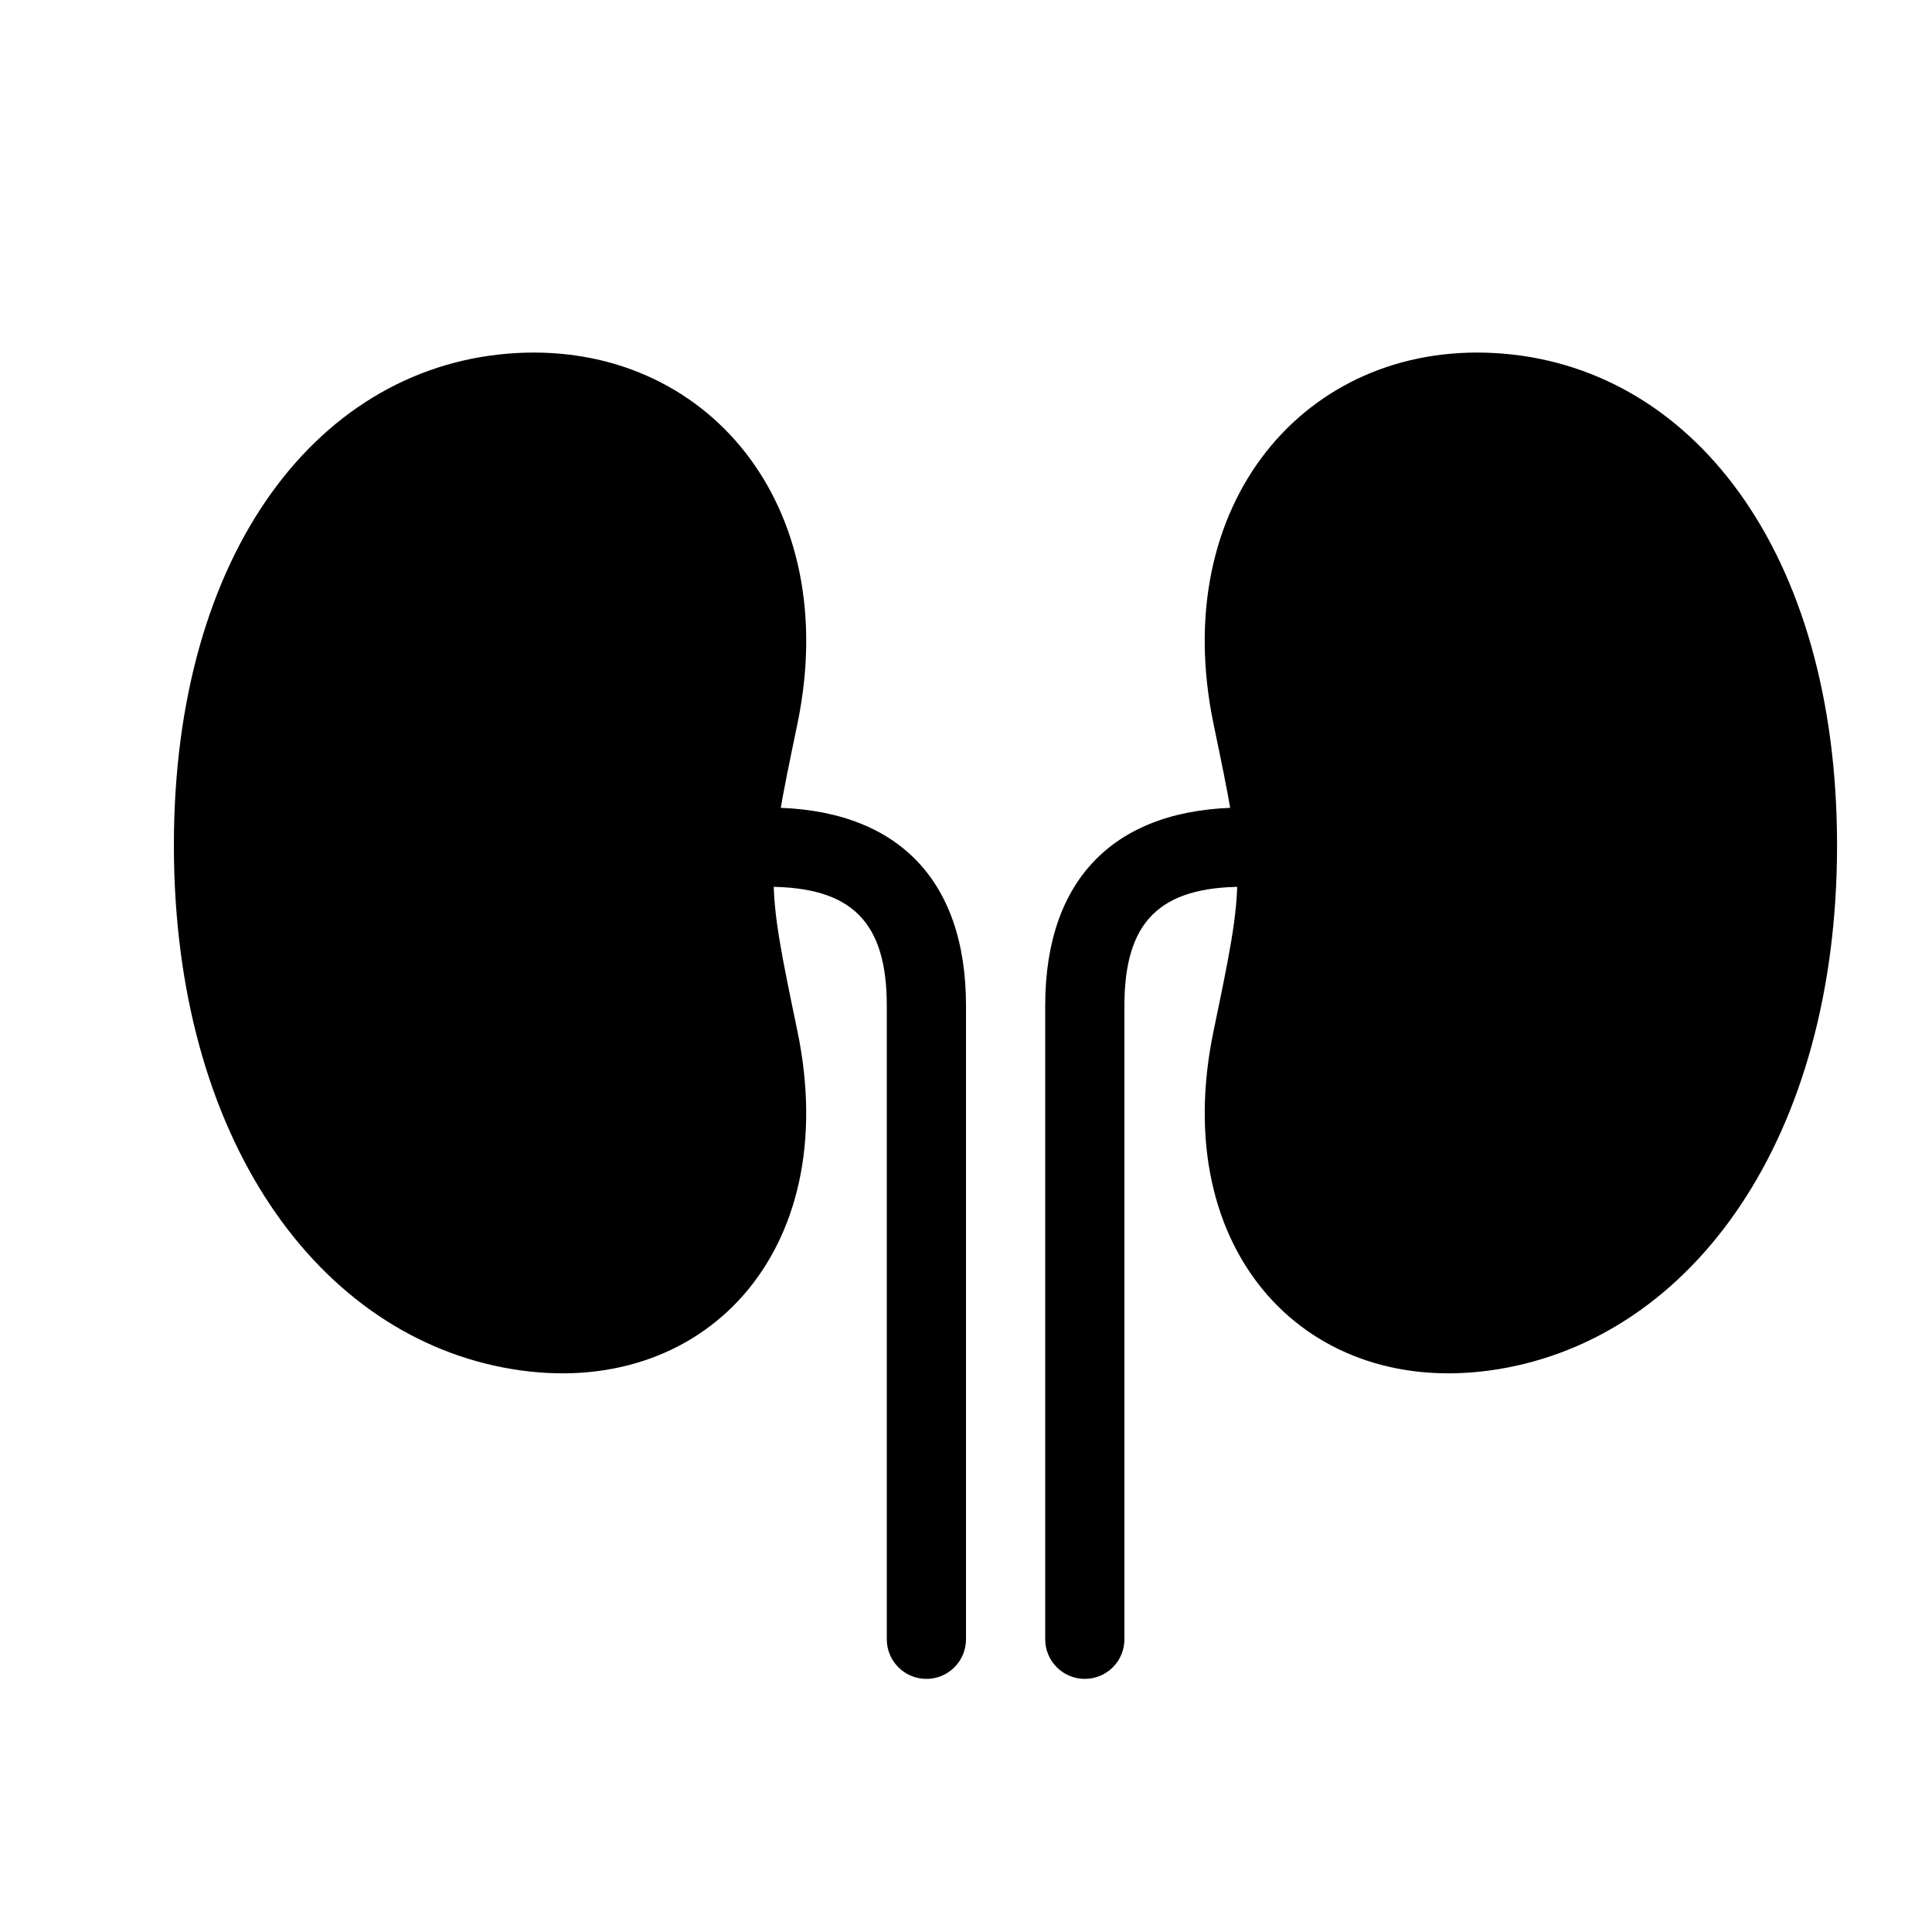
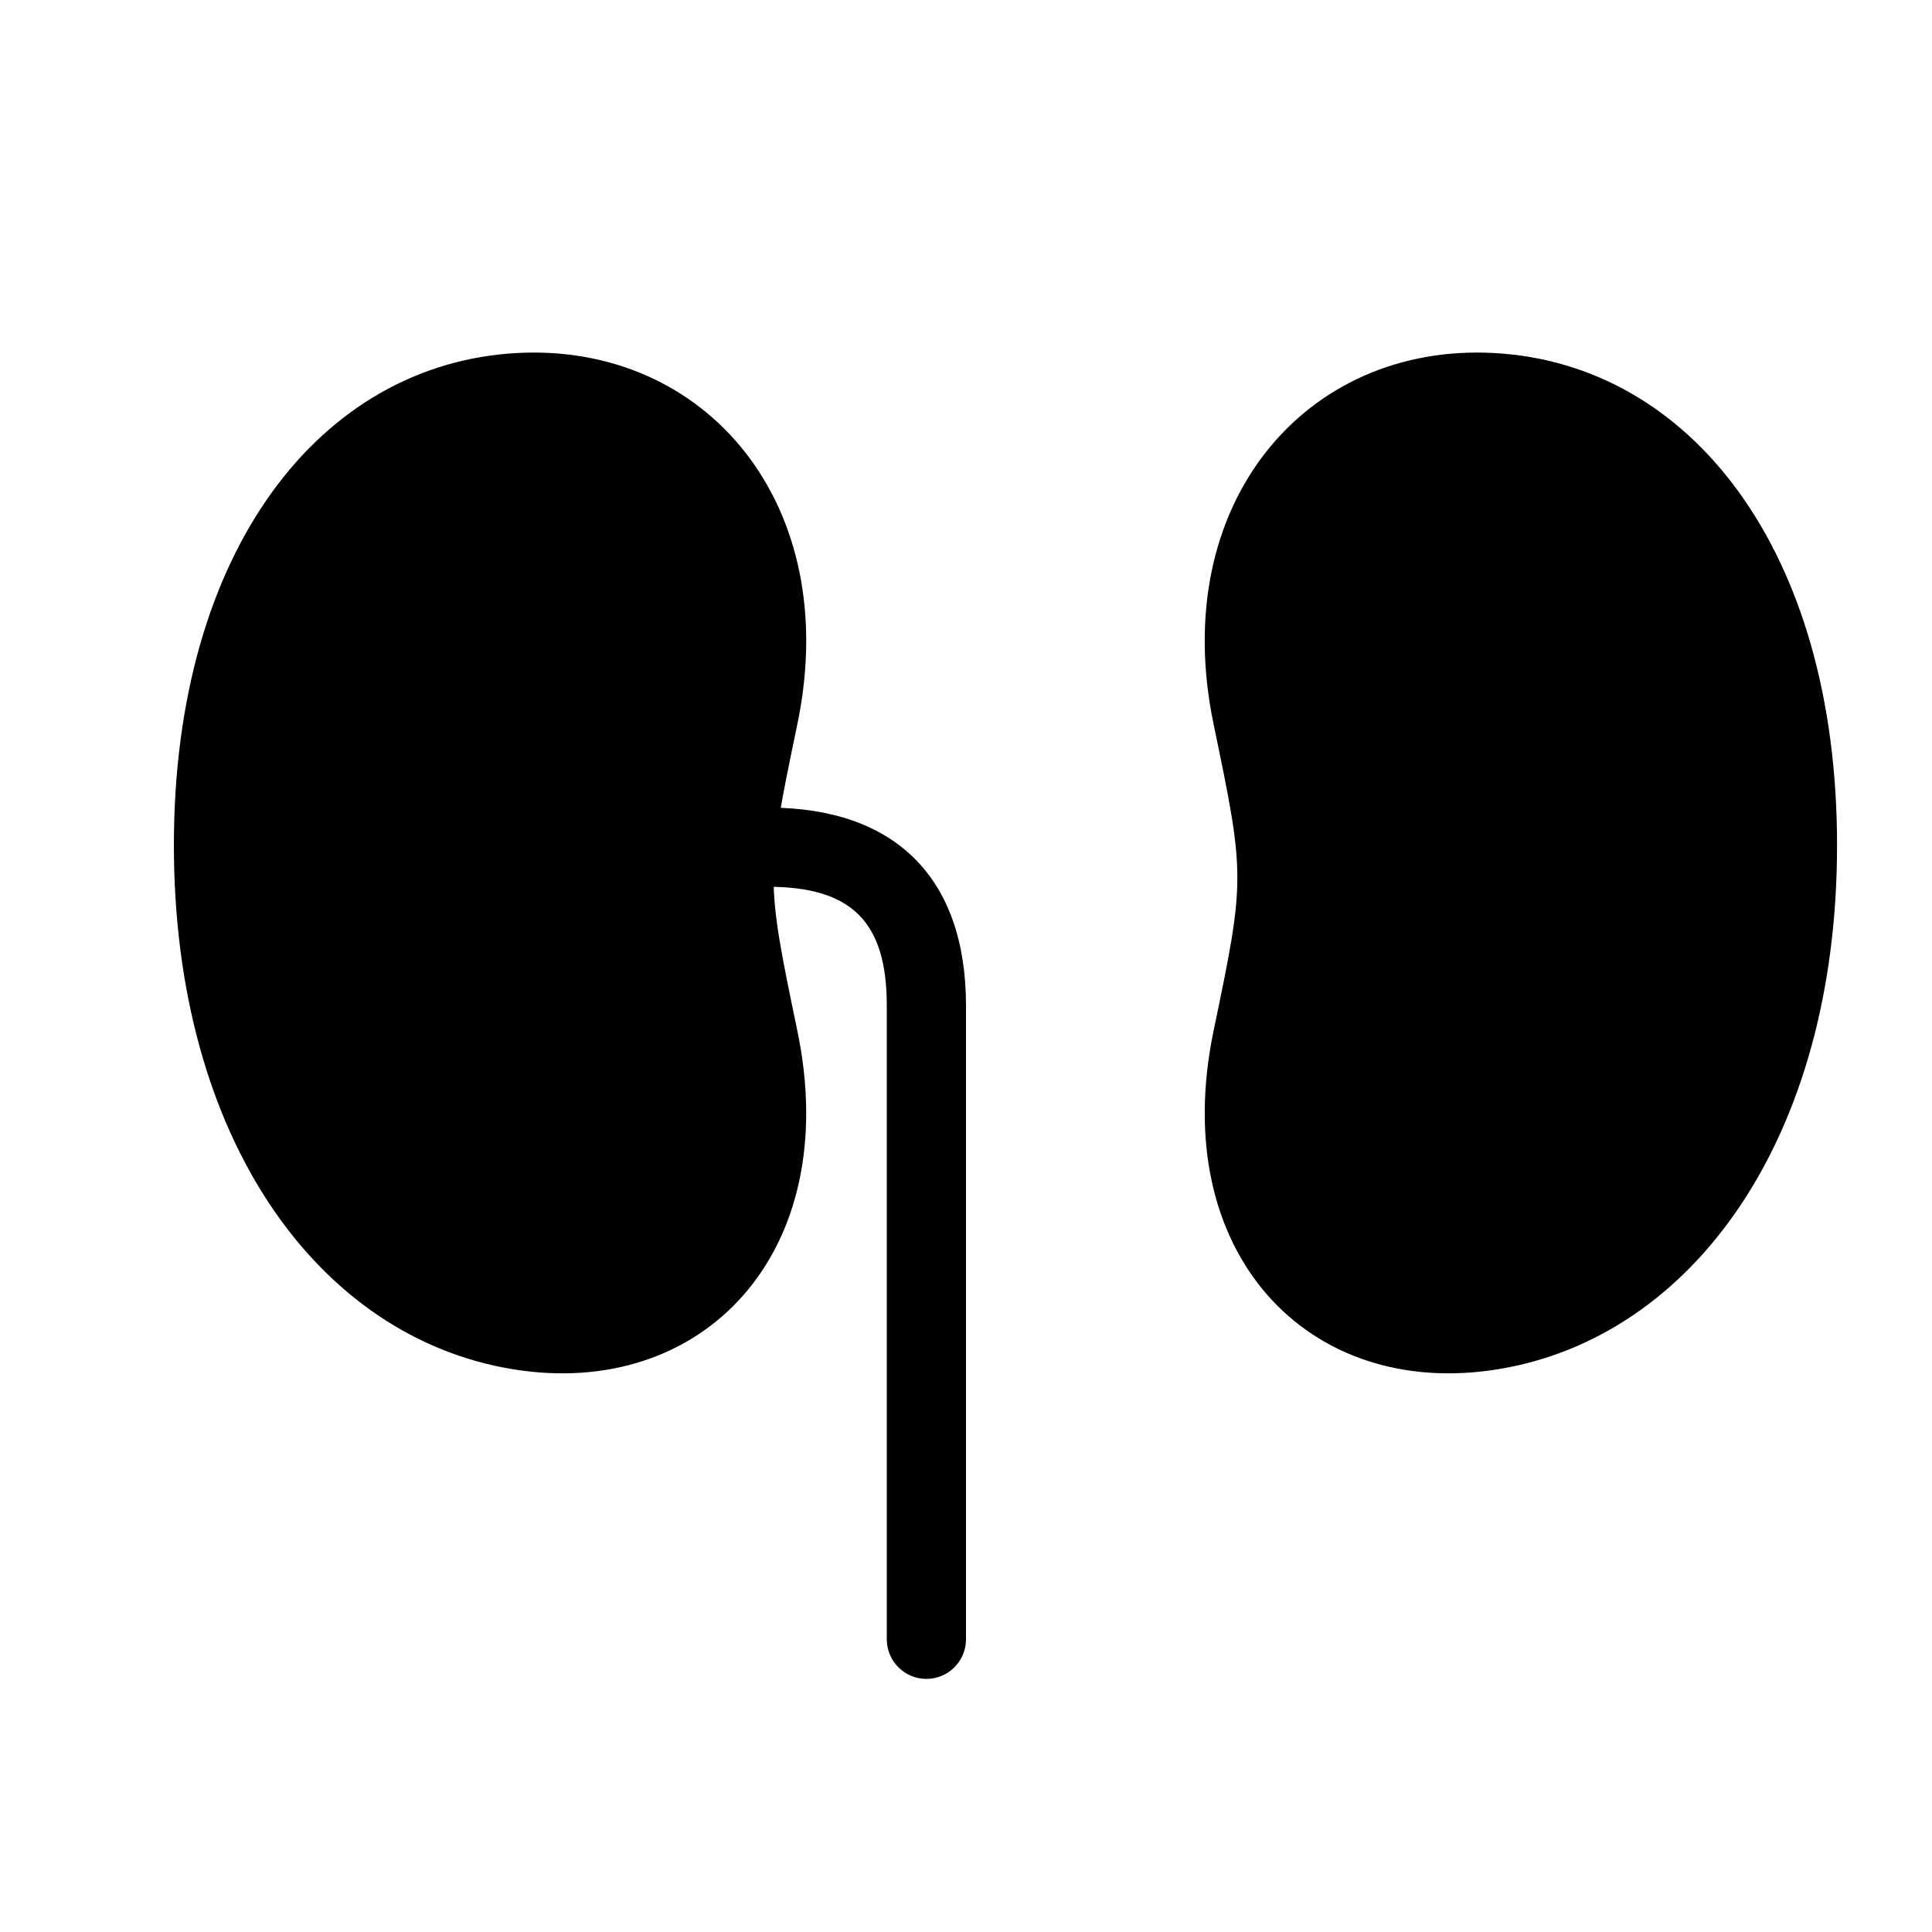
<svg xmlns="http://www.w3.org/2000/svg" fill="#000000" width="800px" height="800px" version="1.1" viewBox="144 144 512 512">
  <g>
-     <path d="m355.32 335.85c-8.418 40.492-8.418 40.906 0 81.395 12.199 58.695-25.043 97.91-75.535 89.594-51.465-8.477-89.703-61.152-89.703-138.86 0-78.117 38.844-127.56 90.836-130.42 50.203-2.754 86.492 40.133 74.402 98.285z" />
+     <path d="m355.32 335.85c-8.418 40.492-8.418 40.906 0 81.395 12.199 58.695-25.043 97.91-75.535 89.594-51.465-8.477-89.703-61.152-89.703-138.86 0-78.117 38.844-127.56 90.836-130.42 50.203-2.754 86.492 40.133 74.402 98.285" />
    <path d="m347.52 379.01c22.191 0 31.488 9.293 31.488 31.488v167.93c0 5.797 4.699 10.496 10.496 10.496s10.496-4.699 10.496-10.496v-167.93c0-33.789-18.695-52.48-52.48-52.48-5.797 0-10.496 4.699-10.496 10.496s4.699 10.496 10.496 10.496z" />
    <path d="m465.6 335.85c8.418 40.492 8.418 40.906 0 81.395-12.203 58.695 25.039 97.91 75.531 89.594 51.465-8.477 89.707-61.152 89.707-138.86 0-78.117-38.844-127.56-90.836-130.42-50.203-2.754-86.492 40.133-74.402 98.285z" />
-     <path d="m473.47 379.01c-22.195 0-31.488 9.293-31.488 31.488v167.93c0 5.797-4.699 10.496-10.496 10.496s-10.496-4.699-10.496-10.496v-167.93c0-33.789 18.691-52.48 52.48-52.48 5.793 0 10.492 4.699 10.492 10.496s-4.699 10.496-10.492 10.496z" />
  </g>
</svg>